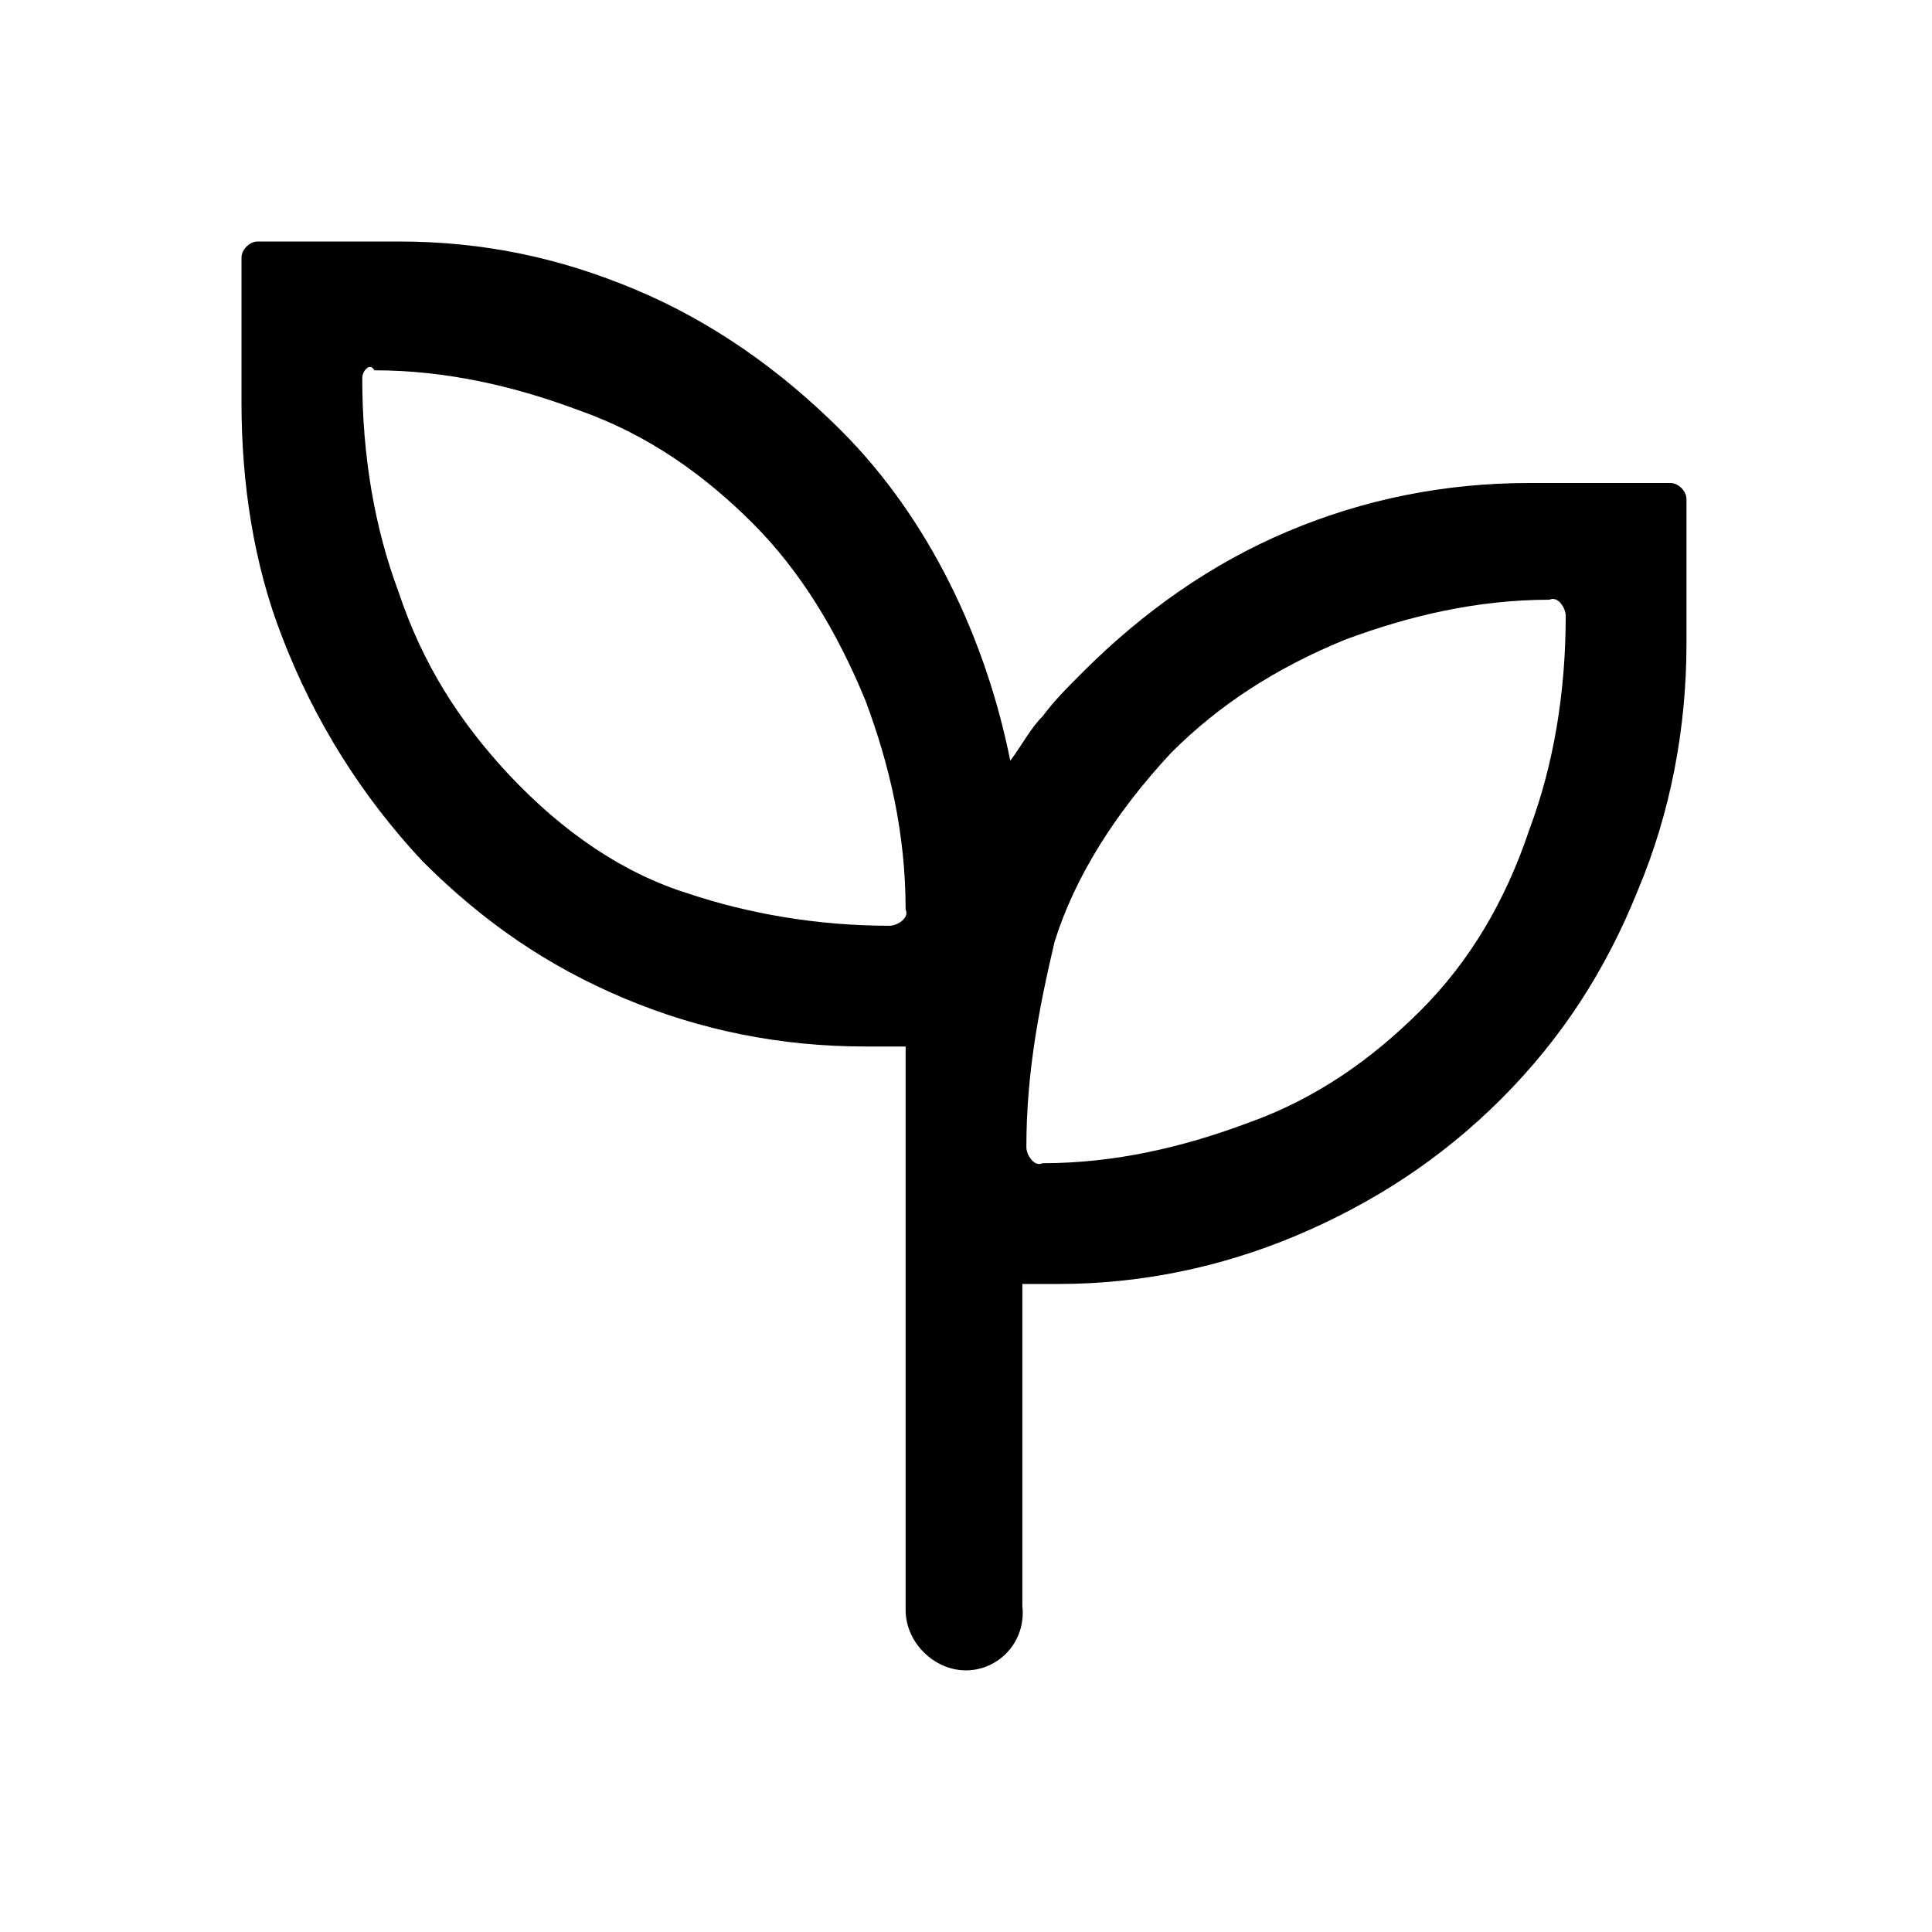
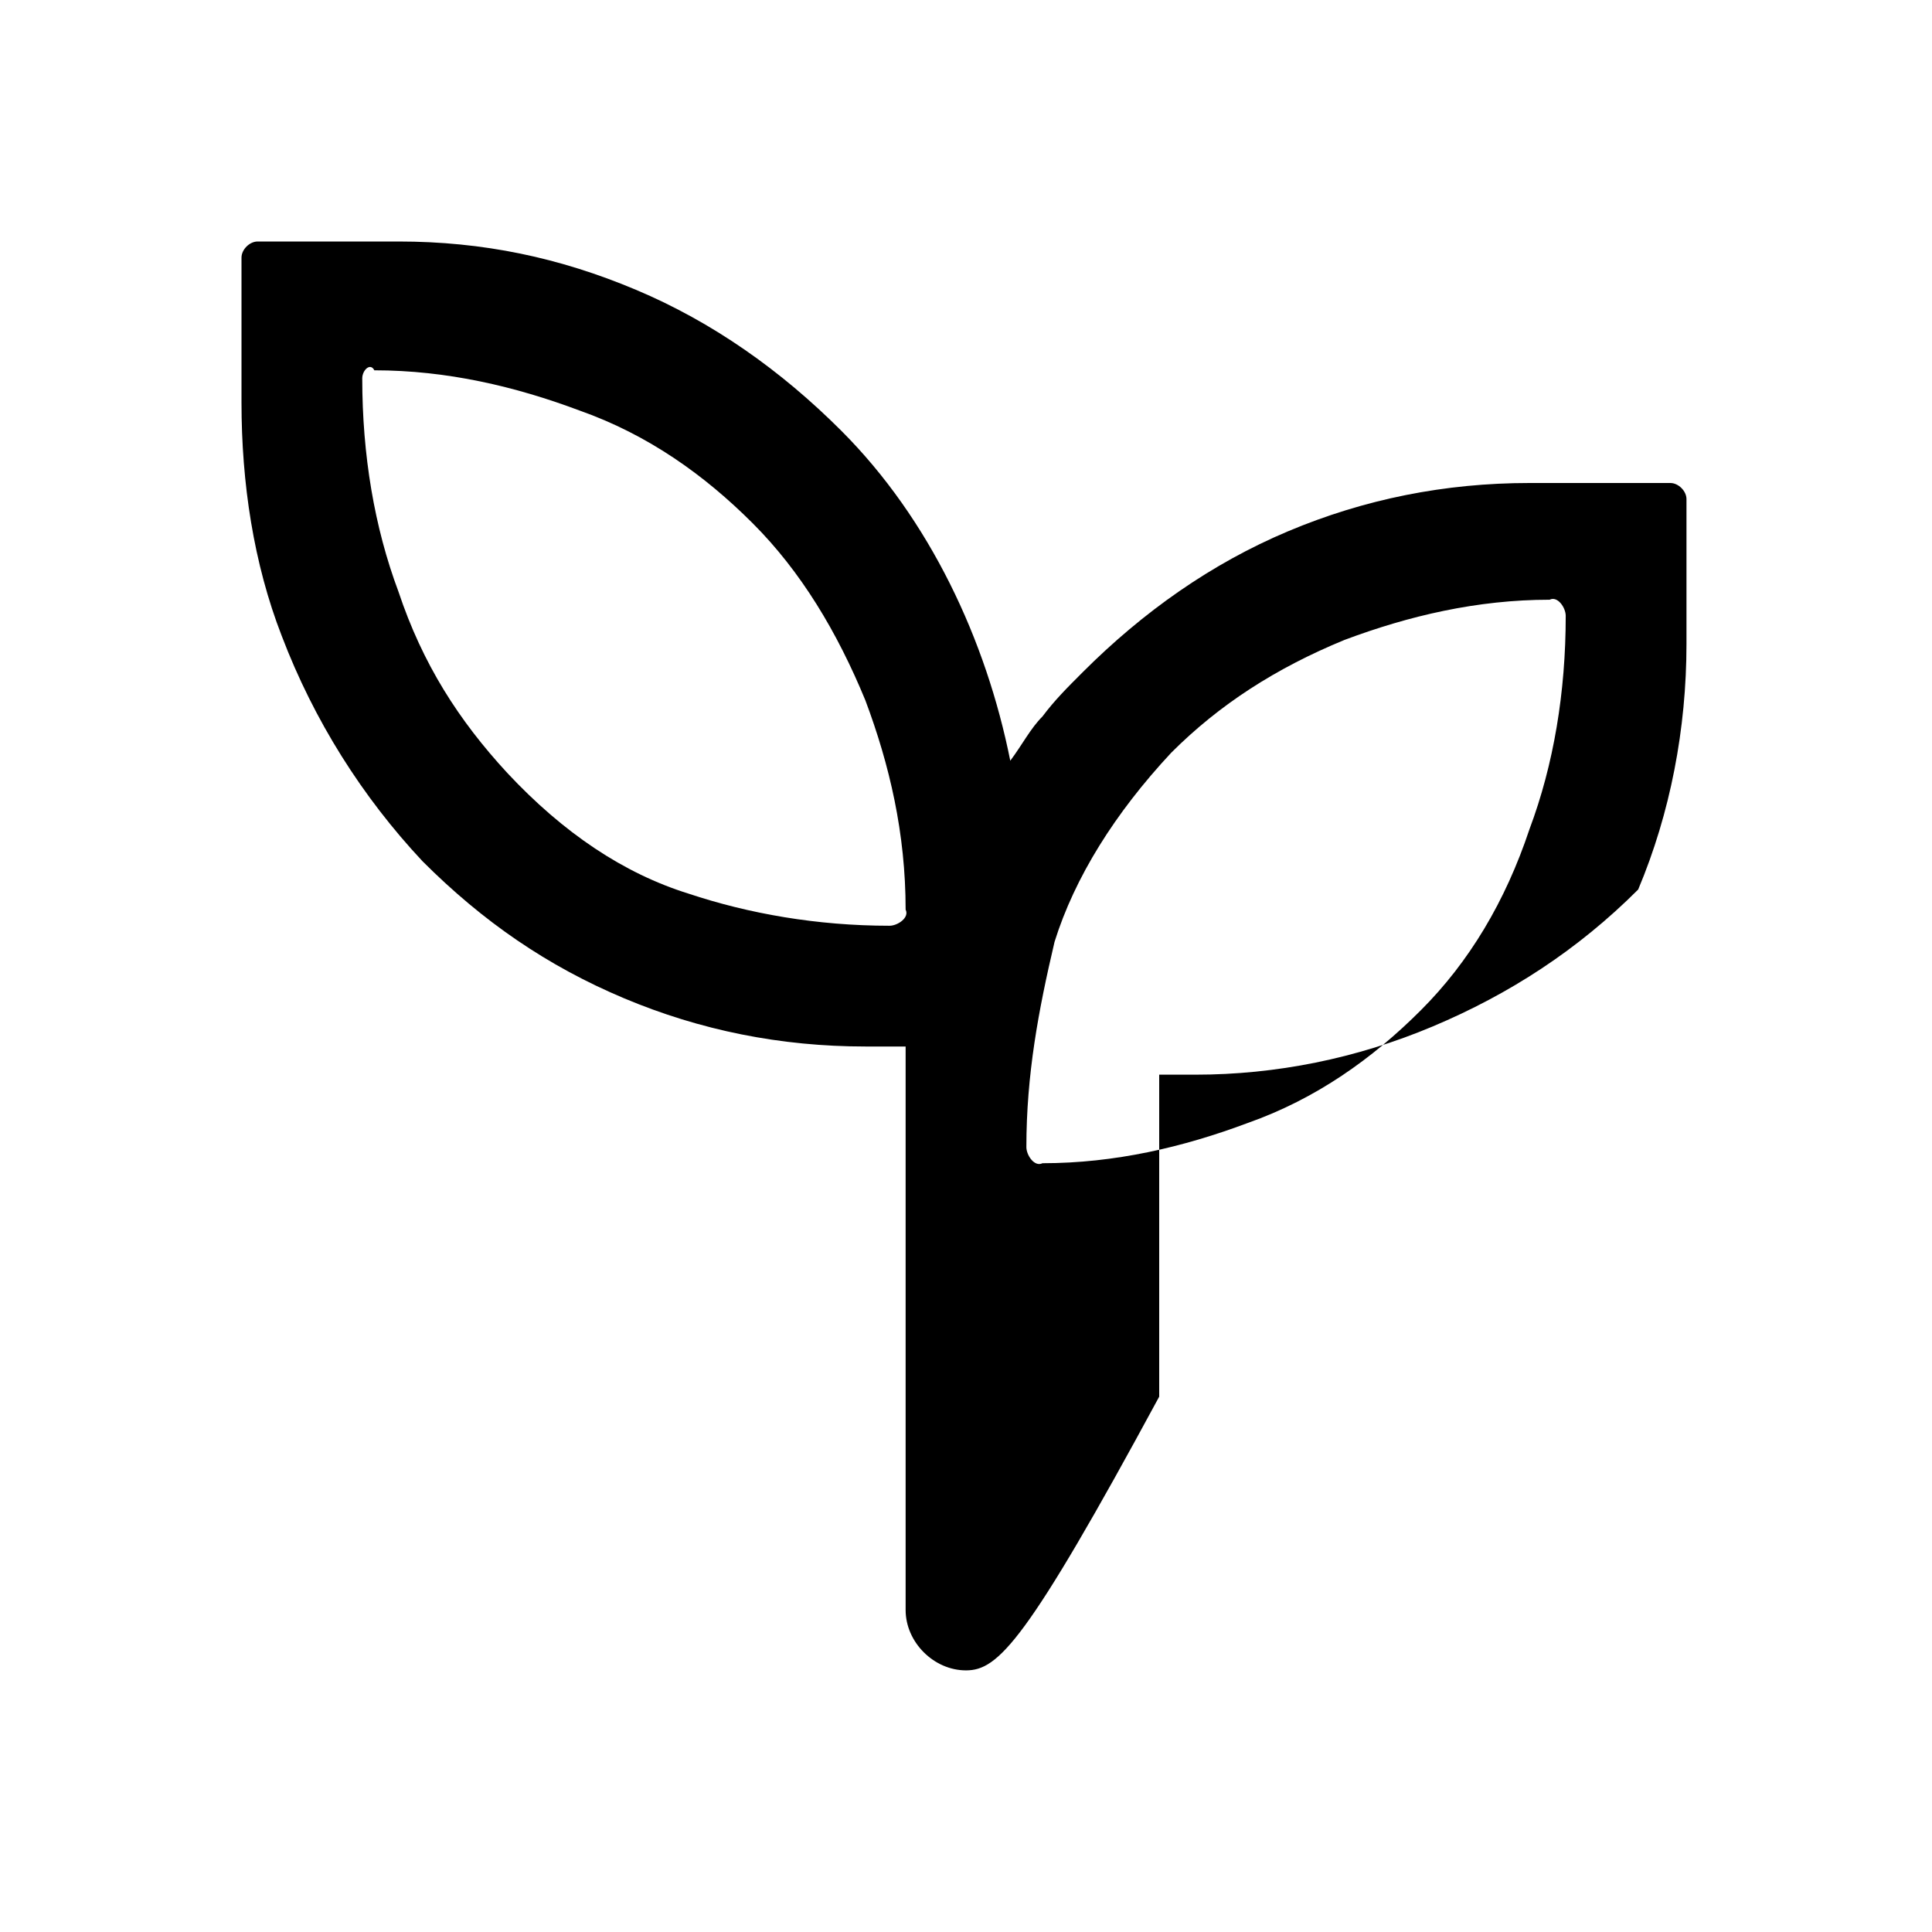
<svg xmlns="http://www.w3.org/2000/svg" version="1.1" id="Layer_1" x="0px" y="0px" viewBox="0 0 48 48" style="enable-background:new 0 0 48 48;" xml:space="preserve">
-   <path d="M24,41.5c-0.8,0-1.5-0.7-1.5-1.5V26h-1c-2.1,0-4.1-0.4-6-1.2c-1.9-0.8-3.5-1.9-5-3.4C9,19.8,7.8,17.9,7,15.8  C6.3,14,6,12,6,10V6.4C6,6.2,6.2,6,6.4,6h3.5c2.1,0,4,0.4,5.9,1.2s3.6,2,5.1,3.5c1.1,1.1,2,2.4,2.7,3.8s1.2,2.9,1.5,4.4  c0.3-0.4,0.5-0.8,0.8-1.1c0.3-0.4,0.6-0.7,1-1.1c1.5-1.5,3.2-2.7,5.1-3.5c1.9-0.8,3.9-1.2,6-1.2h3.5c0.2,0,0.4,0.2,0.4,0.4V16  c0,2.1-0.4,4.2-1.2,6.1c-0.8,2-1.9,3.7-3.4,5.2c-1.5,1.5-3.2,2.6-5.1,3.4c-1.9,0.8-3.9,1.2-5.9,1.2h-0.9v8  C25.5,40.8,24.8,41.5,24,41.5L24,41.5z M22.1,23c0.2,0,0.5-0.2,0.4-0.4c0-1.9-0.4-3.6-1-5.2c-0.7-1.7-1.6-3.2-2.8-4.4  c-1.2-1.2-2.6-2.2-4.3-2.8c-1.6-0.6-3.3-1-5.1-1C9.2,9,9,9.2,9,9.4c0,1.9,0.3,3.7,0.9,5.3c0.6,1.8,1.5,3.2,2.7,4.5  c1.4,1.5,2.9,2.5,4.5,3C18.6,22.7,20.3,23,22.1,23z M25.5,28.5c0,0.2,0.2,0.5,0.4,0.4c1.8,0,3.5-0.4,5.1-1c1.7-0.6,3.1-1.6,4.3-2.8  c1.2-1.2,2.1-2.7,2.7-4.5c0.6-1.6,0.9-3.4,0.9-5.3c0-0.2-0.2-0.5-0.4-0.4c-1.8,0-3.5,0.4-5.1,1c-1.7,0.7-3.1,1.6-4.3,2.8  c-1.4,1.5-2.4,3.1-2.9,4.7C25.8,25.1,25.5,26.7,25.5,28.5z" />
+   <path d="M24,41.5c-0.8,0-1.5-0.7-1.5-1.5V26h-1c-2.1,0-4.1-0.4-6-1.2c-1.9-0.8-3.5-1.9-5-3.4C9,19.8,7.8,17.9,7,15.8  C6.3,14,6,12,6,10V6.4C6,6.2,6.2,6,6.4,6h3.5c2.1,0,4,0.4,5.9,1.2s3.6,2,5.1,3.5c1.1,1.1,2,2.4,2.7,3.8s1.2,2.9,1.5,4.4  c0.3-0.4,0.5-0.8,0.8-1.1c0.3-0.4,0.6-0.7,1-1.1c1.5-1.5,3.2-2.7,5.1-3.5c1.9-0.8,3.9-1.2,6-1.2h3.5c0.2,0,0.4,0.2,0.4,0.4V16  c0,2.1-0.4,4.2-1.2,6.1c-1.5,1.5-3.2,2.6-5.1,3.4c-1.9,0.8-3.9,1.2-5.9,1.2h-0.9v8  C25.5,40.8,24.8,41.5,24,41.5L24,41.5z M22.1,23c0.2,0,0.5-0.2,0.4-0.4c0-1.9-0.4-3.6-1-5.2c-0.7-1.7-1.6-3.2-2.8-4.4  c-1.2-1.2-2.6-2.2-4.3-2.8c-1.6-0.6-3.3-1-5.1-1C9.2,9,9,9.2,9,9.4c0,1.9,0.3,3.7,0.9,5.3c0.6,1.8,1.5,3.2,2.7,4.5  c1.4,1.5,2.9,2.5,4.5,3C18.6,22.7,20.3,23,22.1,23z M25.5,28.5c0,0.2,0.2,0.5,0.4,0.4c1.8,0,3.5-0.4,5.1-1c1.7-0.6,3.1-1.6,4.3-2.8  c1.2-1.2,2.1-2.7,2.7-4.5c0.6-1.6,0.9-3.4,0.9-5.3c0-0.2-0.2-0.5-0.4-0.4c-1.8,0-3.5,0.4-5.1,1c-1.7,0.7-3.1,1.6-4.3,2.8  c-1.4,1.5-2.4,3.1-2.9,4.7C25.8,25.1,25.5,26.7,25.5,28.5z" />
</svg>